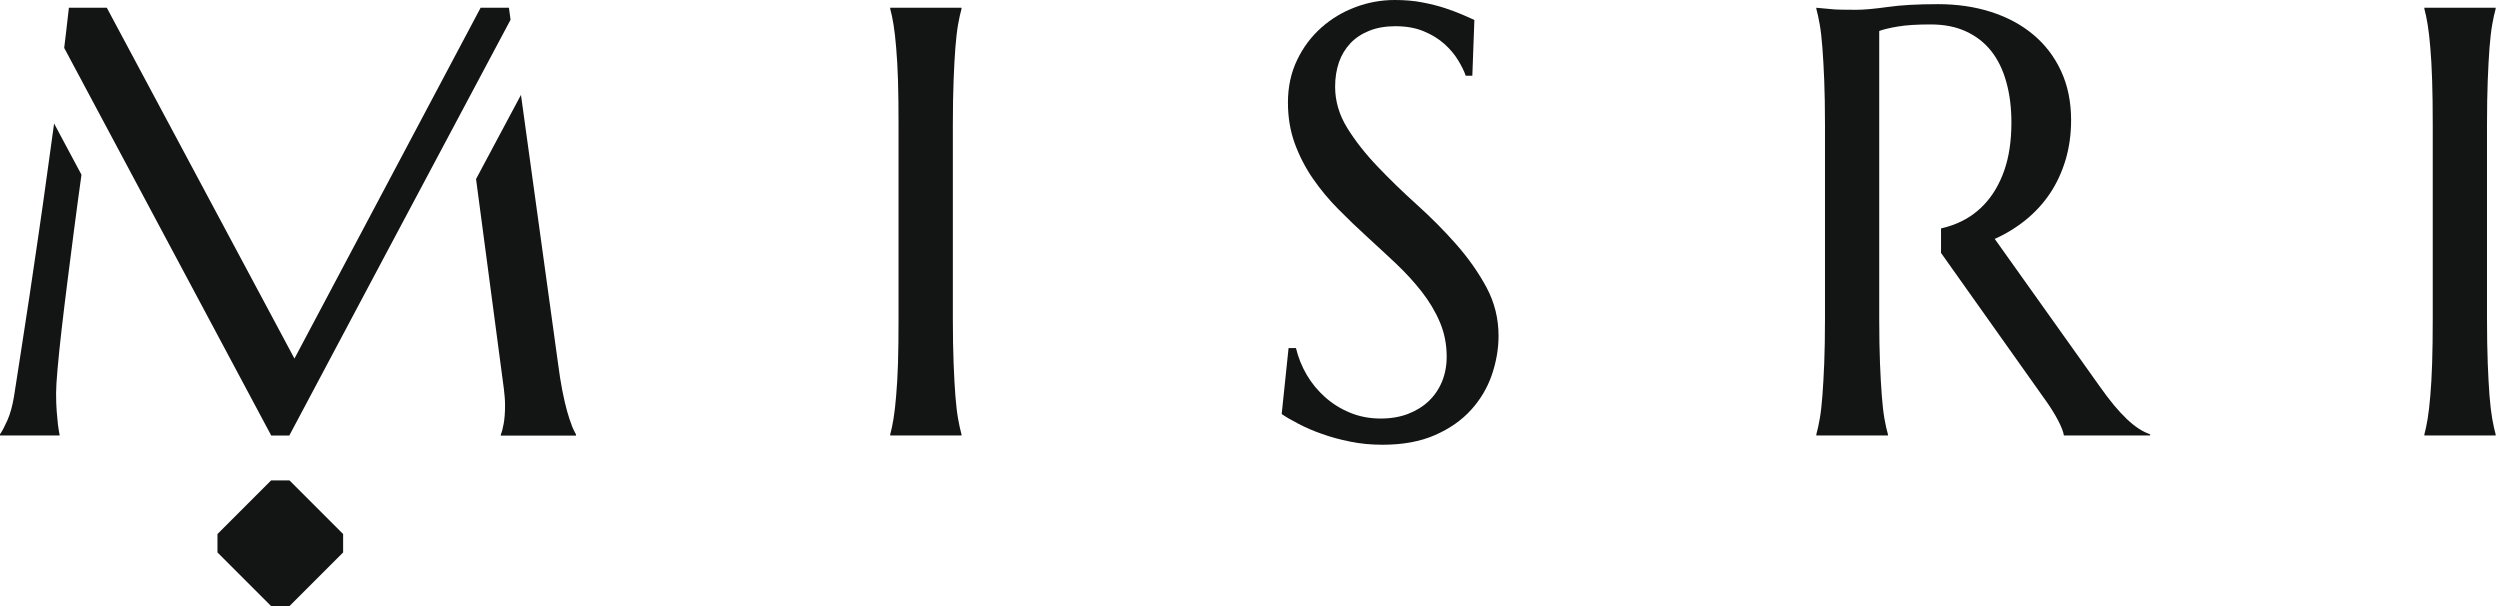
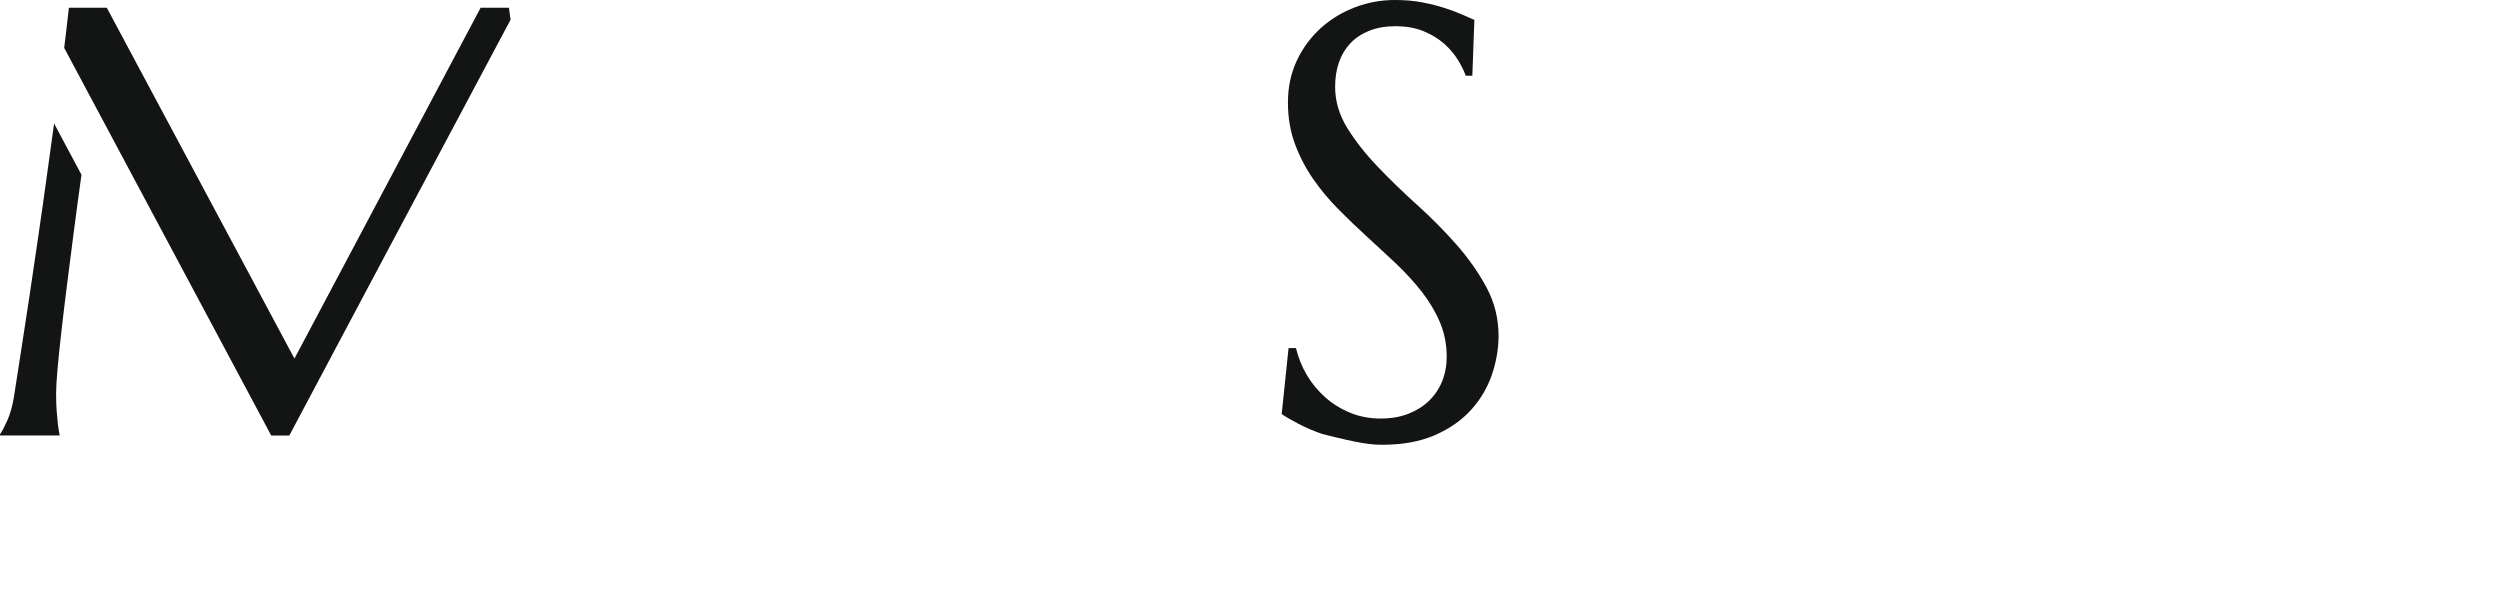
<svg xmlns="http://www.w3.org/2000/svg" width="165" height="40" viewBox="0 0 165 40" fill="none">
-   <path d="M62.938 5.305C62.969 4.47 63.01 3.747 63.055 3.14C63.104 2.529 63.162 2.022 63.234 1.613C63.306 1.204 63.383 0.863 63.459 0.589V0.512H58.755V0.589C58.832 0.863 58.904 1.204 58.971 1.613C59.038 2.022 59.097 2.529 59.146 3.14C59.2 3.747 59.241 4.47 59.268 5.305C59.294 6.137 59.303 7.111 59.303 8.23V21.047C59.303 22.161 59.294 23.136 59.268 23.971C59.241 24.802 59.2 25.521 59.146 26.123C59.097 26.73 59.038 27.233 58.971 27.642C58.904 28.05 58.832 28.392 58.755 28.666V28.742H63.459V28.666C63.383 28.392 63.306 28.05 63.234 27.642C63.162 27.233 63.104 26.73 63.055 26.123C63.01 25.521 62.969 24.802 62.938 23.971C62.906 23.136 62.888 22.161 62.888 21.047V8.23C62.888 7.111 62.906 6.137 62.938 5.305Z" fill="#131414" />
-   <path d="M98.109 18.967C97.574 17.978 96.909 17.03 96.109 16.123C95.31 15.216 94.443 14.344 93.508 13.504C92.578 12.664 91.711 11.824 90.912 10.984C90.112 10.144 89.443 9.295 88.913 8.437C88.382 7.574 88.118 6.671 88.118 5.728C88.118 5.135 88.203 4.6 88.369 4.115C88.54 3.625 88.796 3.208 89.128 2.853C89.465 2.498 89.883 2.224 90.382 2.026C90.88 1.828 91.451 1.73 92.093 1.73C92.817 1.73 93.441 1.842 93.971 2.066C94.506 2.287 94.959 2.57 95.332 2.902C95.705 3.239 96.006 3.594 96.235 3.976C96.469 4.358 96.635 4.699 96.738 5H97.174L97.309 1.316C97.102 1.226 96.833 1.105 96.505 0.961C96.177 0.818 95.79 0.674 95.35 0.53C94.91 0.386 94.416 0.261 93.863 0.157C93.315 0.049 92.709 0 92.053 0C91.159 0 90.296 0.157 89.456 0.472C88.616 0.786 87.861 1.24 87.201 1.828C86.536 2.421 86.006 3.131 85.606 3.967C85.207 4.798 85.004 5.732 85.004 6.77C85.004 7.754 85.157 8.657 85.458 9.479C85.759 10.296 86.154 11.065 86.648 11.783C87.143 12.498 87.7 13.172 88.324 13.8C88.944 14.429 89.587 15.045 90.242 15.642C90.898 16.24 91.536 16.833 92.161 17.421C92.785 18.014 93.342 18.625 93.836 19.254C94.326 19.883 94.726 20.548 95.027 21.253C95.328 21.954 95.481 22.718 95.481 23.544C95.481 24.137 95.377 24.681 95.175 25.18C94.968 25.678 94.676 26.11 94.299 26.469C93.917 26.833 93.459 27.111 92.929 27.318C92.399 27.52 91.797 27.623 91.127 27.623C90.391 27.623 89.717 27.493 89.101 27.237C88.481 26.981 87.933 26.64 87.457 26.213C86.976 25.786 86.572 25.296 86.244 24.739C85.916 24.178 85.683 23.594 85.534 22.974H85.045L84.591 27.327C84.879 27.525 85.251 27.74 85.705 27.974C86.154 28.212 86.666 28.432 87.237 28.634C87.812 28.841 88.432 29.012 89.11 29.146C89.784 29.286 90.498 29.353 91.244 29.353C92.583 29.353 93.742 29.142 94.712 28.715C95.683 28.288 96.478 27.731 97.093 27.049C97.709 26.37 98.167 25.597 98.463 24.739C98.755 23.877 98.904 23.019 98.904 22.17C98.904 21.024 98.639 19.959 98.109 18.967Z" fill="#131414" />
-   <path d="M141.14 28.279C140.893 28.118 140.633 27.906 140.363 27.65C140.094 27.394 139.811 27.089 139.514 26.734C139.222 26.379 138.903 25.961 138.562 25.476L131.653 15.768C132.412 15.427 133.099 15.004 133.719 14.497C134.335 13.994 134.865 13.414 135.305 12.758C135.741 12.102 136.082 11.37 136.325 10.562C136.567 9.753 136.693 8.877 136.693 7.933C136.693 6.725 136.473 5.647 136.033 4.694C135.592 3.742 134.977 2.938 134.191 2.282C133.405 1.626 132.475 1.128 131.406 0.786C130.336 0.445 129.168 0.274 127.911 0.274C126.558 0.274 125.444 0.337 124.573 0.463C123.701 0.584 123.005 0.647 122.497 0.647C122.169 0.647 121.85 0.642 121.54 0.638C121.23 0.638 120.952 0.615 120.705 0.588L119.878 0.512V0.588C119.955 0.862 120.031 1.208 120.103 1.622C120.175 2.035 120.233 2.543 120.278 3.149C120.327 3.751 120.363 4.47 120.399 5.305C120.431 6.137 120.449 7.111 120.449 8.23V21.047C120.449 22.174 120.431 23.154 120.399 23.98C120.363 24.807 120.327 25.521 120.278 26.123C120.233 26.729 120.175 27.233 120.103 27.641C120.031 28.05 119.955 28.392 119.878 28.666V28.742H124.604V28.666C124.523 28.392 124.447 28.05 124.375 27.641C124.303 27.233 124.245 26.729 124.2 26.123C124.15 25.521 124.114 24.802 124.079 23.971C124.047 23.136 124.029 22.161 124.029 21.047V2.044C124.308 1.941 124.712 1.842 125.251 1.752C125.79 1.658 126.513 1.613 127.416 1.613C128.319 1.613 129.092 1.765 129.761 2.075C130.431 2.385 130.983 2.817 131.424 3.374C131.864 3.931 132.196 4.614 132.416 5.413C132.641 6.213 132.753 7.107 132.753 8.091C132.753 9.299 132.596 10.35 132.282 11.249C131.967 12.147 131.522 12.902 130.952 13.504C130.381 14.11 129.689 14.56 128.876 14.852C128.629 14.941 128.373 15.018 128.108 15.076V16.694L135.076 26.518C135.363 26.927 135.619 27.336 135.835 27.749C136.051 28.163 136.181 28.495 136.217 28.742H141.909V28.666C141.648 28.571 141.392 28.445 141.14 28.279Z" fill="#131414" />
-   <path d="M164.191 5.305C164.223 4.47 164.263 3.747 164.308 3.14C164.357 2.529 164.416 2.022 164.488 1.613C164.56 1.204 164.636 0.863 164.712 0.589V0.512H160.009V0.589C160.085 0.863 160.157 1.204 160.224 1.613C160.292 2.022 160.35 2.529 160.4 3.14C160.454 3.747 160.494 4.47 160.521 5.305C160.548 6.137 160.561 7.111 160.561 8.23V21.047C160.561 22.161 160.548 23.136 160.521 23.971C160.494 24.802 160.454 25.521 160.4 26.123C160.35 26.73 160.292 27.233 160.224 27.642C160.157 28.05 160.085 28.392 160.009 28.666V28.742H164.712V28.666C164.636 28.392 164.56 28.05 164.488 27.642C164.416 27.233 164.357 26.73 164.308 26.123C164.263 25.521 164.223 24.802 164.191 23.971C164.16 23.136 164.142 22.161 164.142 21.047V8.23C164.142 7.111 164.16 6.137 164.191 5.305Z" fill="#131414" />
-   <path d="M22.646 35.247L19.106 31.707H17.893L14.353 35.247C14.353 35.719 14.353 35.984 14.353 36.46L17.893 40H19.106L22.646 36.46C22.646 35.988 22.646 35.723 22.646 35.247Z" fill="#131414" />
+   <path d="M98.109 18.967C97.574 17.978 96.909 17.03 96.109 16.123C95.31 15.216 94.443 14.344 93.508 13.504C92.578 12.664 91.711 11.824 90.912 10.984C90.112 10.144 89.443 9.295 88.913 8.437C88.382 7.574 88.118 6.671 88.118 5.728C88.118 5.135 88.203 4.6 88.369 4.115C88.54 3.625 88.796 3.208 89.128 2.853C89.465 2.498 89.883 2.224 90.382 2.026C90.88 1.828 91.451 1.73 92.093 1.73C92.817 1.73 93.441 1.842 93.971 2.066C94.506 2.287 94.959 2.57 95.332 2.902C95.705 3.239 96.006 3.594 96.235 3.976C96.469 4.358 96.635 4.699 96.738 5H97.174L97.309 1.316C97.102 1.226 96.833 1.105 96.505 0.961C96.177 0.818 95.79 0.674 95.35 0.53C94.91 0.386 94.416 0.261 93.863 0.157C93.315 0.049 92.709 0 92.053 0C91.159 0 90.296 0.157 89.456 0.472C88.616 0.786 87.861 1.24 87.201 1.828C86.536 2.421 86.006 3.131 85.606 3.967C85.207 4.798 85.004 5.732 85.004 6.77C85.004 7.754 85.157 8.657 85.458 9.479C85.759 10.296 86.154 11.065 86.648 11.783C87.143 12.498 87.7 13.172 88.324 13.8C88.944 14.429 89.587 15.045 90.242 15.642C90.898 16.24 91.536 16.833 92.161 17.421C92.785 18.014 93.342 18.625 93.836 19.254C94.326 19.883 94.726 20.548 95.027 21.253C95.328 21.954 95.481 22.718 95.481 23.544C95.481 24.137 95.377 24.681 95.175 25.18C94.968 25.678 94.676 26.11 94.299 26.469C93.917 26.833 93.459 27.111 92.929 27.318C92.399 27.52 91.797 27.623 91.127 27.623C90.391 27.623 89.717 27.493 89.101 27.237C88.481 26.981 87.933 26.64 87.457 26.213C86.976 25.786 86.572 25.296 86.244 24.739C85.916 24.178 85.683 23.594 85.534 22.974H85.045L84.591 27.327C84.879 27.525 85.251 27.74 85.705 27.974C86.154 28.212 86.666 28.432 87.237 28.634C89.784 29.286 90.498 29.353 91.244 29.353C92.583 29.353 93.742 29.142 94.712 28.715C95.683 28.288 96.478 27.731 97.093 27.049C97.709 26.37 98.167 25.597 98.463 24.739C98.755 23.877 98.904 23.019 98.904 22.17C98.904 21.024 98.639 19.959 98.109 18.967Z" fill="#131414" />
  <path d="M3.571 8.149C3.414 9.286 3.252 10.463 3.082 11.685C2.907 12.965 2.722 14.263 2.529 15.584C2.336 16.905 2.147 18.194 1.959 19.452C1.77 20.71 1.586 21.918 1.406 23.064C1.231 24.214 1.069 25.247 0.925 26.163C0.822 26.792 0.674 27.314 0.494 27.727C0.31 28.14 0.148 28.45 0 28.661V28.742H3.94C3.899 28.531 3.859 28.288 3.823 28.014C3.796 27.776 3.769 27.489 3.742 27.147C3.715 26.806 3.702 26.41 3.702 25.966C3.702 25.611 3.733 25.063 3.801 24.322C3.868 23.58 3.953 22.722 4.066 21.752C4.178 20.782 4.304 19.735 4.447 18.612C4.591 17.489 4.735 16.366 4.879 15.233C5.031 14.052 5.202 12.808 5.377 11.532L3.567 8.145L3.571 8.149Z" fill="#131414" />
  <path d="M33.697 1.303L33.59 0.512H31.721L19.434 23.666L7.049 0.512H4.547C4.506 0.881 4.443 1.429 4.358 2.156C4.322 2.466 4.281 2.808 4.237 3.163L17.902 28.747H19.093L25.4 16.882L33.697 1.303Z" fill="#131414" />
-   <path d="M37.736 28.068C37.637 27.826 37.534 27.516 37.43 27.143C37.327 26.77 37.219 26.321 37.116 25.795C37.013 25.27 36.914 24.641 36.819 23.904L34.384 6.263L31.419 11.815L33.257 25.678C33.284 25.89 33.302 26.083 33.315 26.258C33.329 26.433 33.333 26.608 33.333 26.779C33.333 27.237 33.302 27.633 33.243 27.961C33.185 28.288 33.122 28.527 33.055 28.67V28.751H38.014V28.67C37.924 28.513 37.826 28.311 37.727 28.068H37.736Z" fill="#131414" />
</svg>